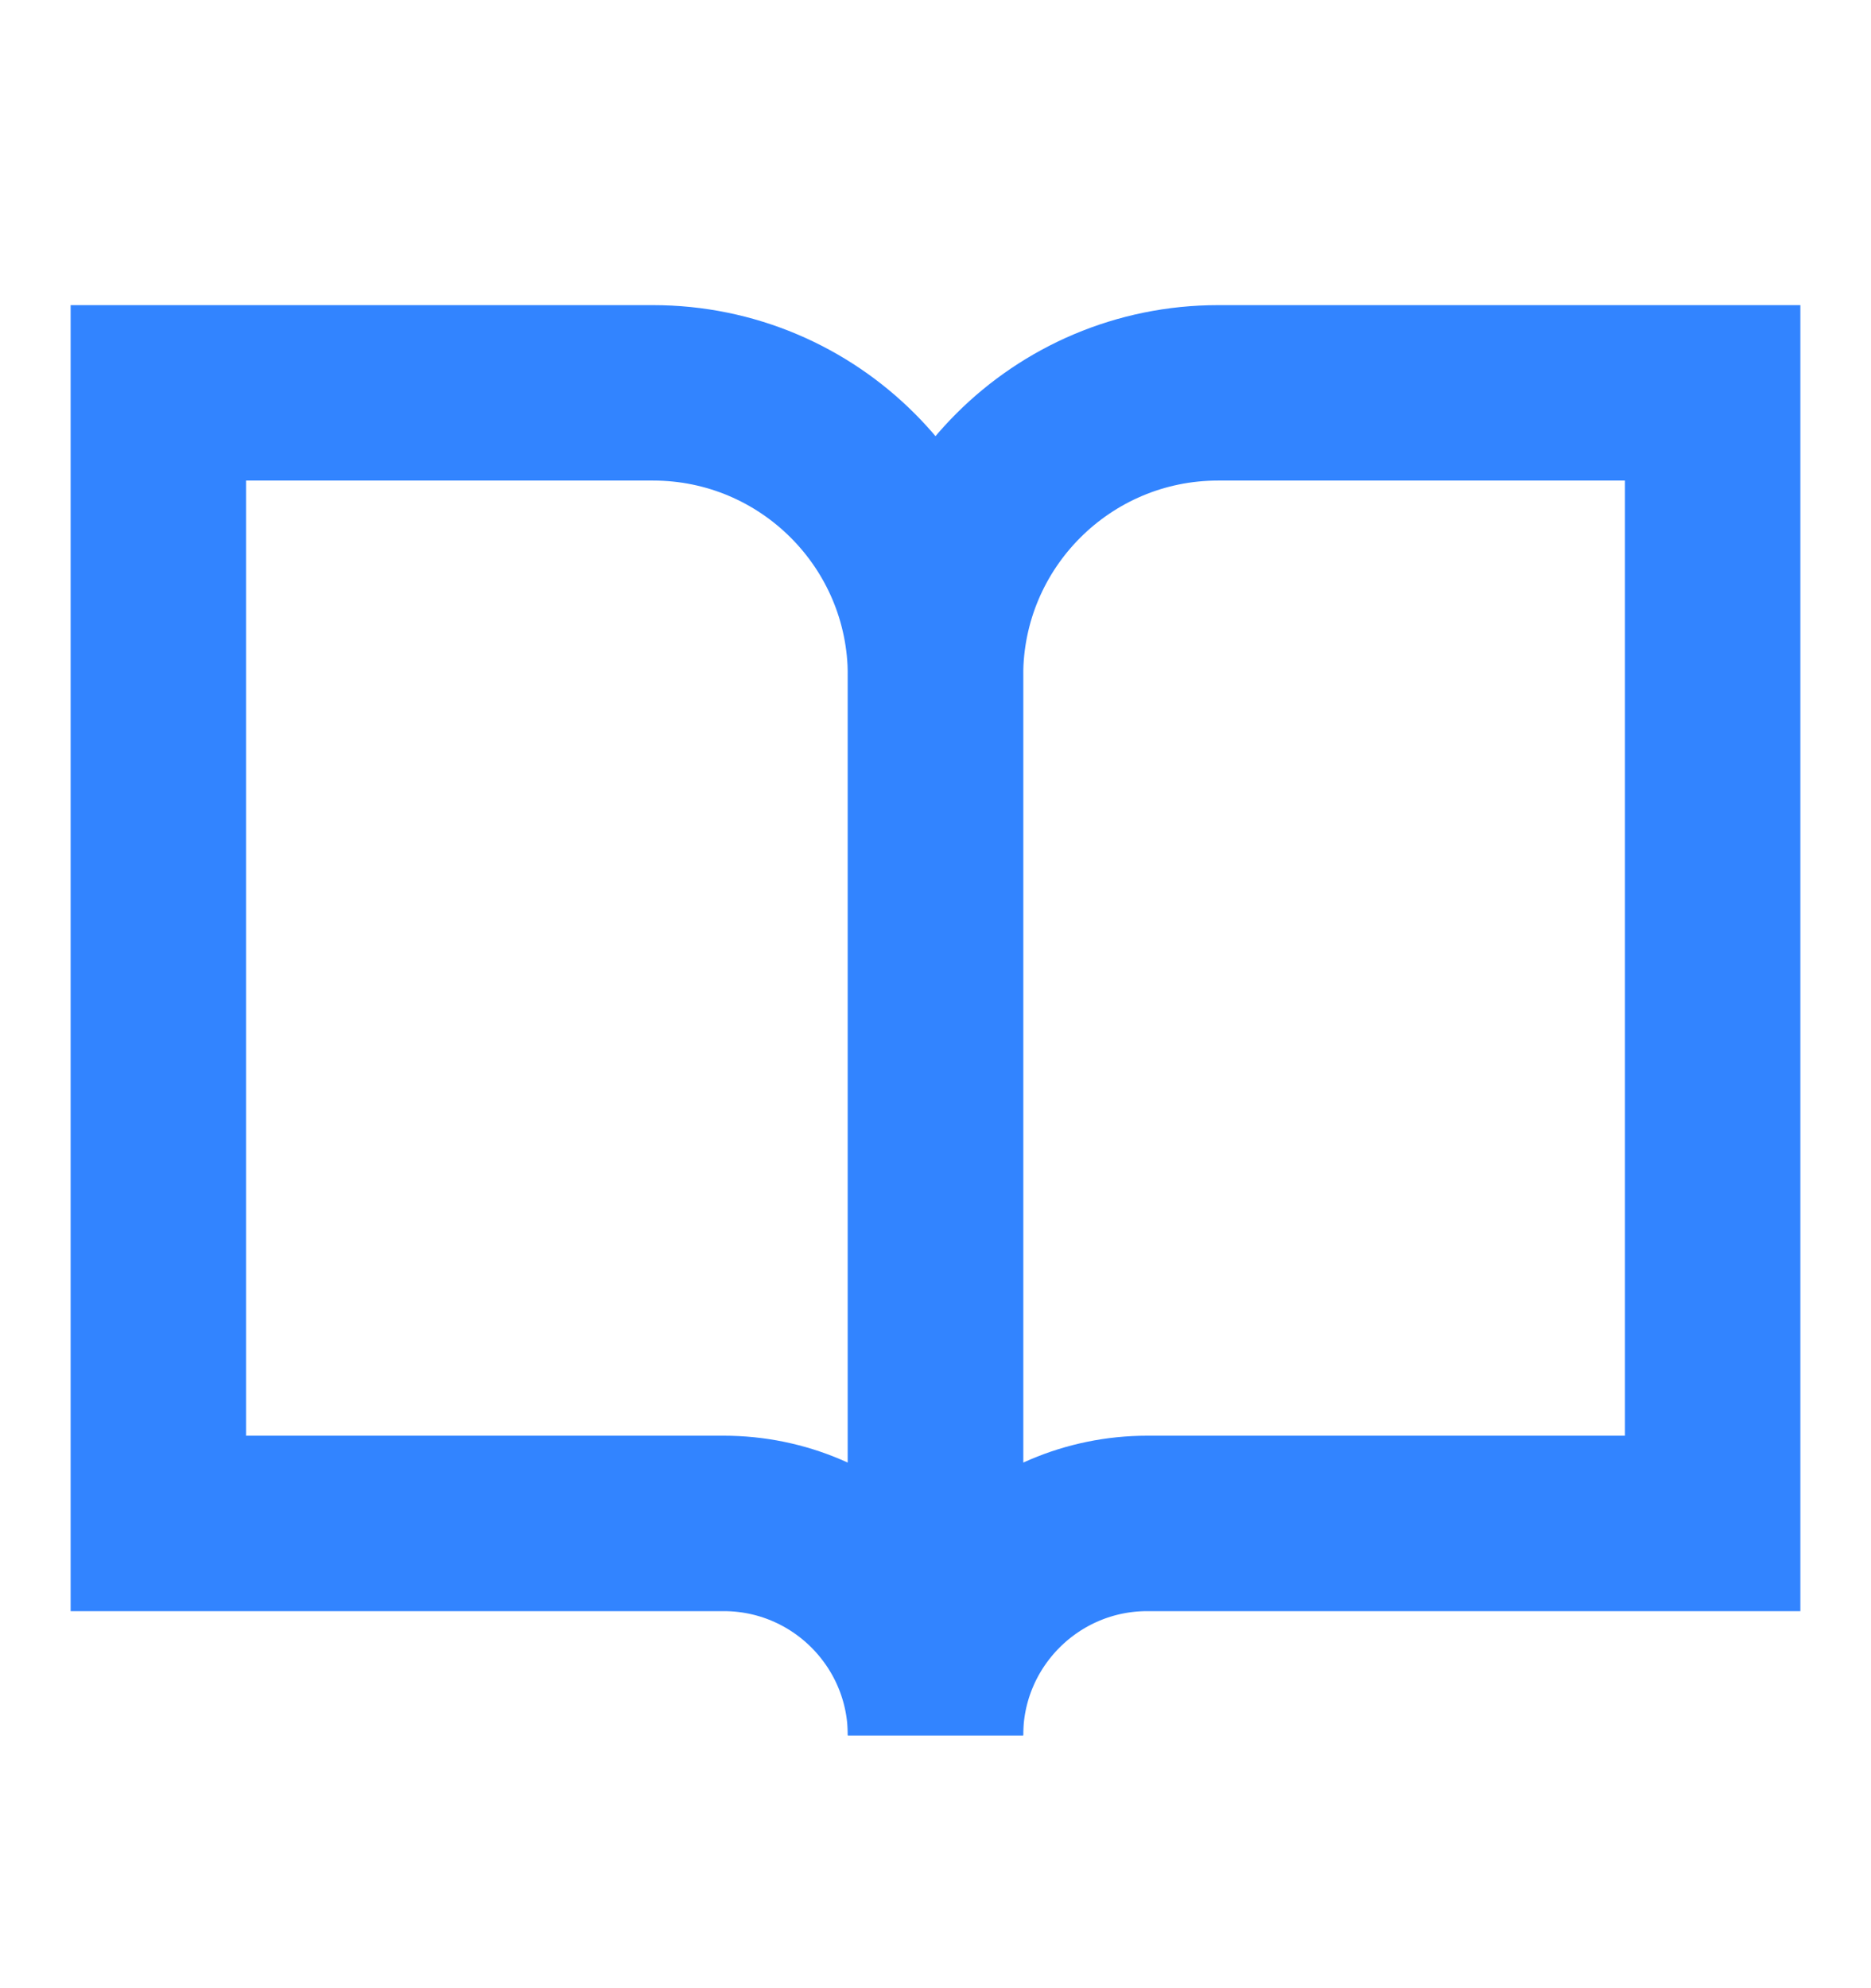
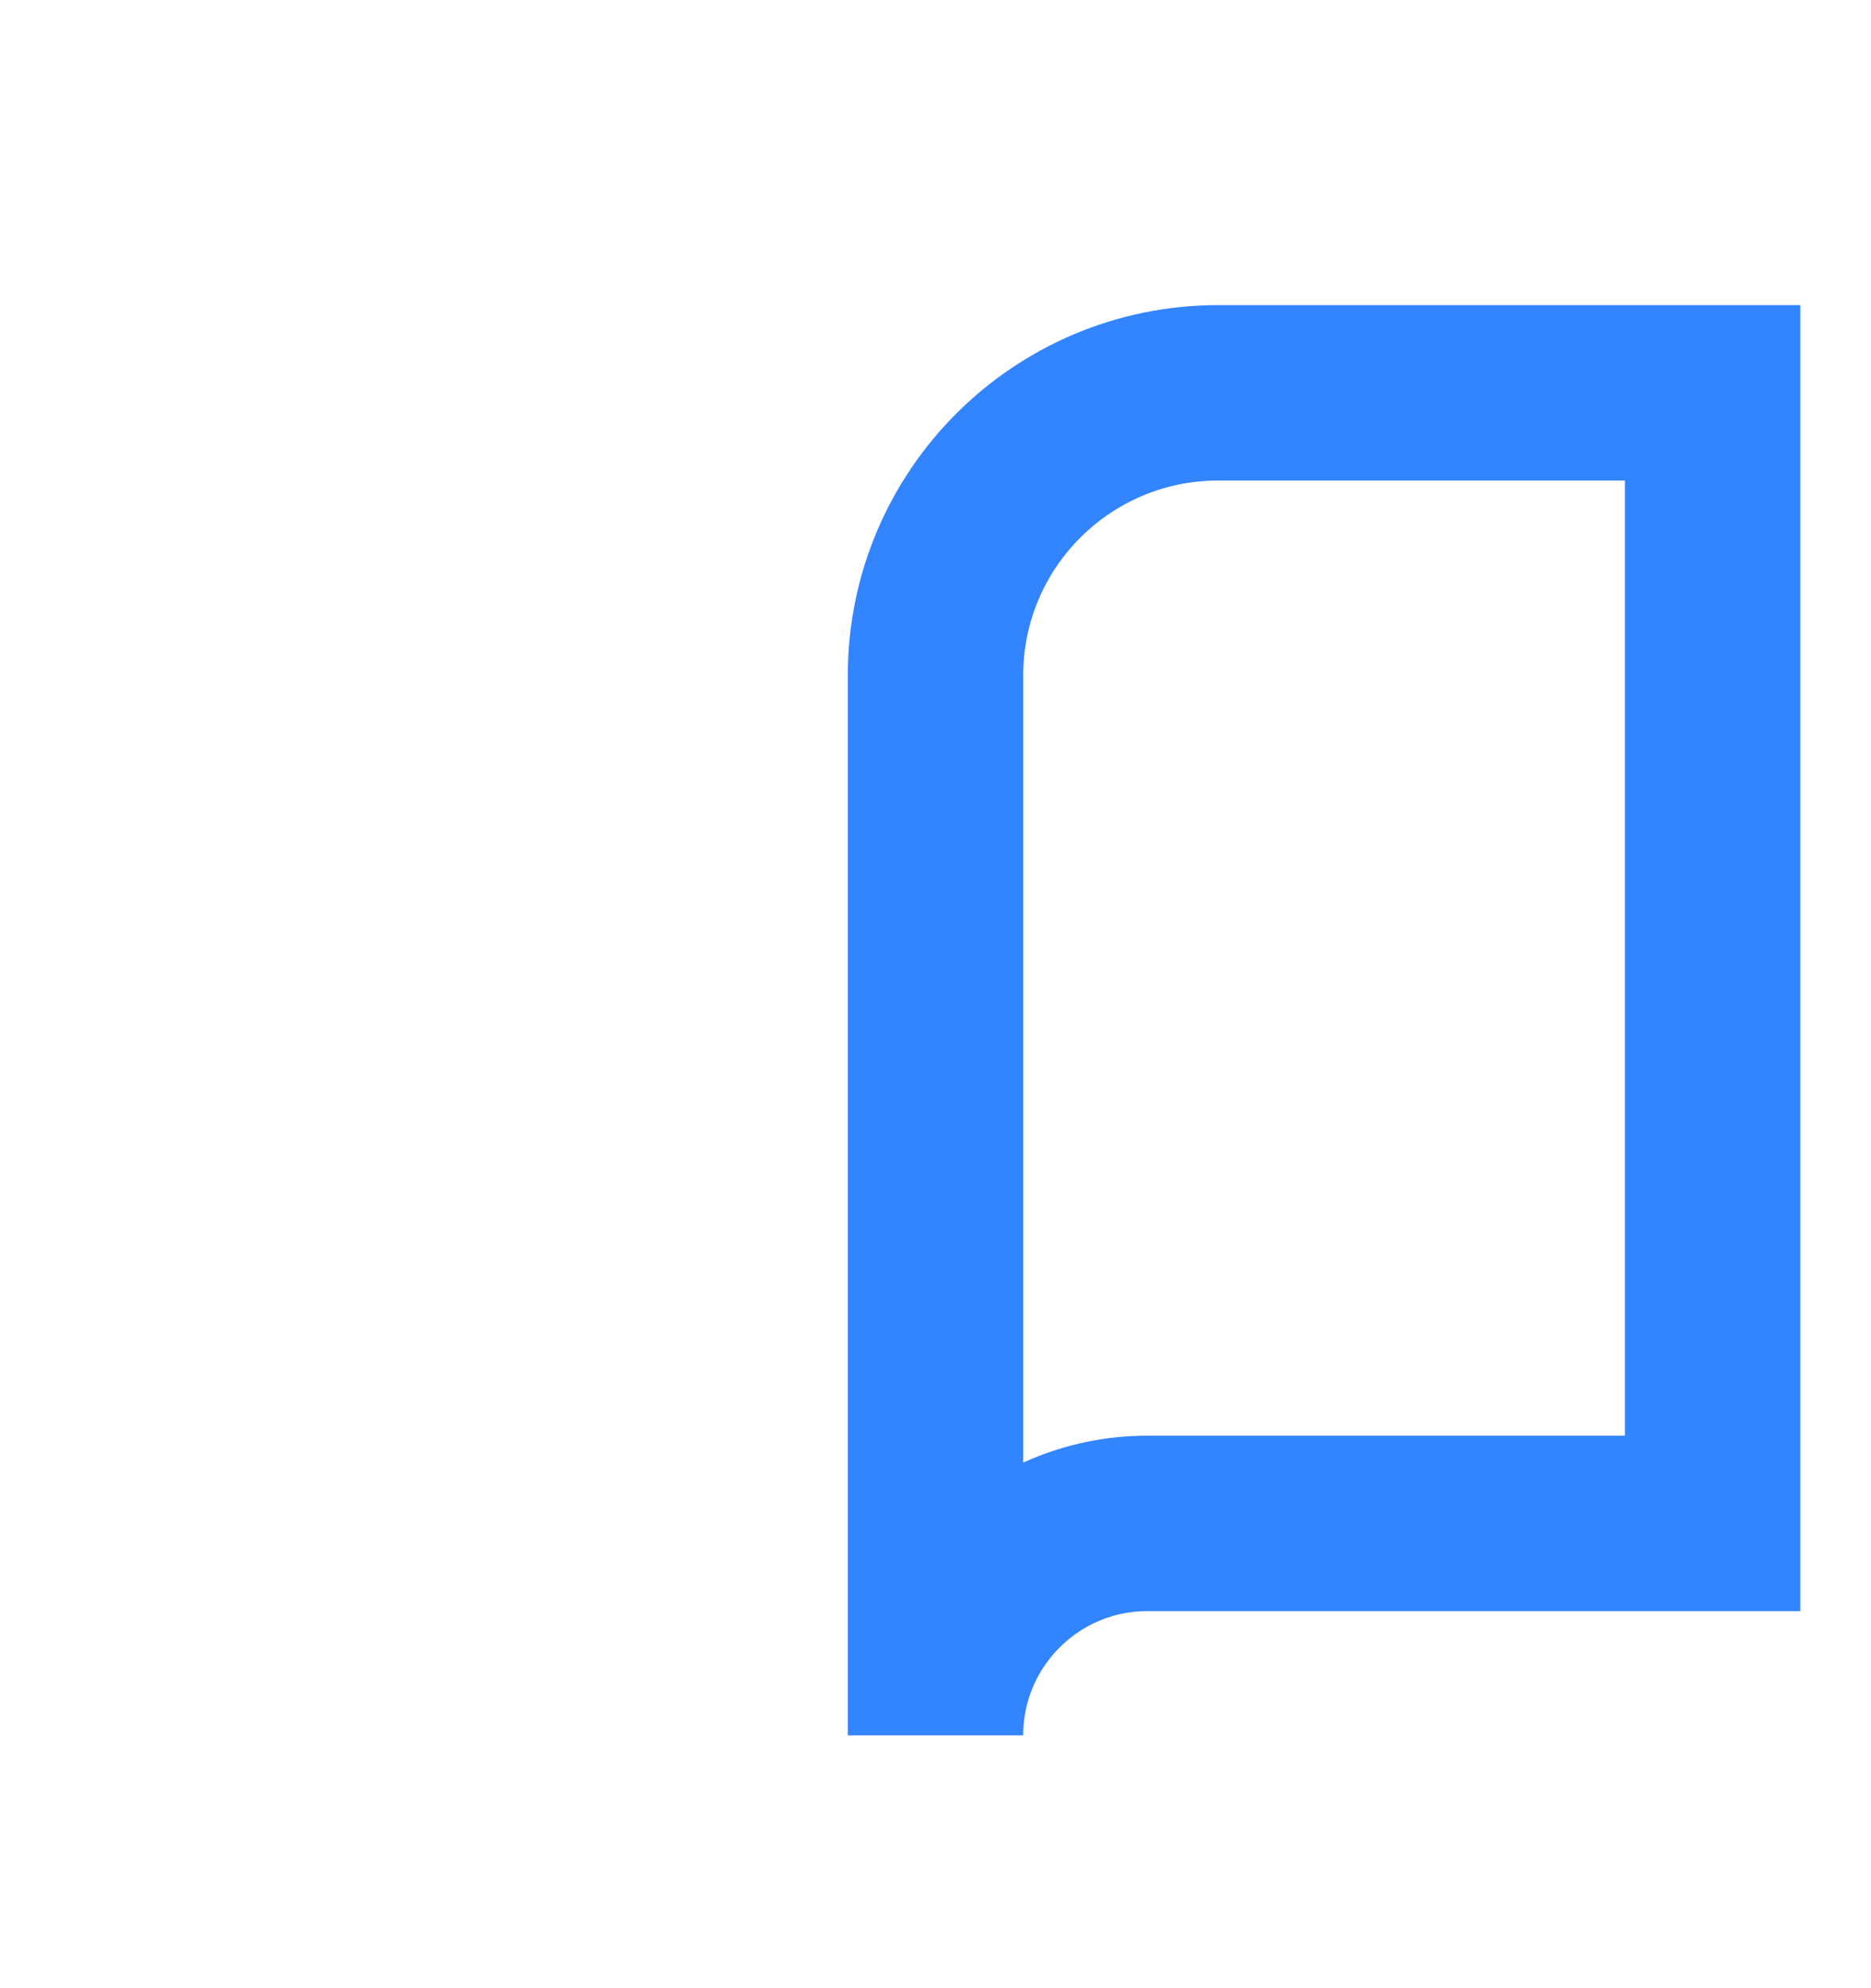
<svg xmlns="http://www.w3.org/2000/svg" width="16" height="17" viewBox="0 0 16 17" fill="none">
-   <path d="M1.354 13.026V3.359H5.584C6.918 3.359 8 4.441 8 5.776V14.838C8 13.838 7.189 13.026 6.188 13.026H1.354Z" stroke="#3284FF" stroke-width="1.5" />
-   <path d="M14.646 13.026H9.812C8.811 13.026 8 13.838 8 14.838V5.776C8 4.441 9.082 3.359 10.417 3.359H14.646V13.026Z" stroke="#3284FF" stroke-width="1.5" />
+   <path d="M14.646 13.026H9.812C8.811 13.026 8 13.838 8 14.838V5.776C8 4.441 9.082 3.359 10.417 3.359H14.646Z" stroke="#3284FF" stroke-width="1.5" />
</svg>